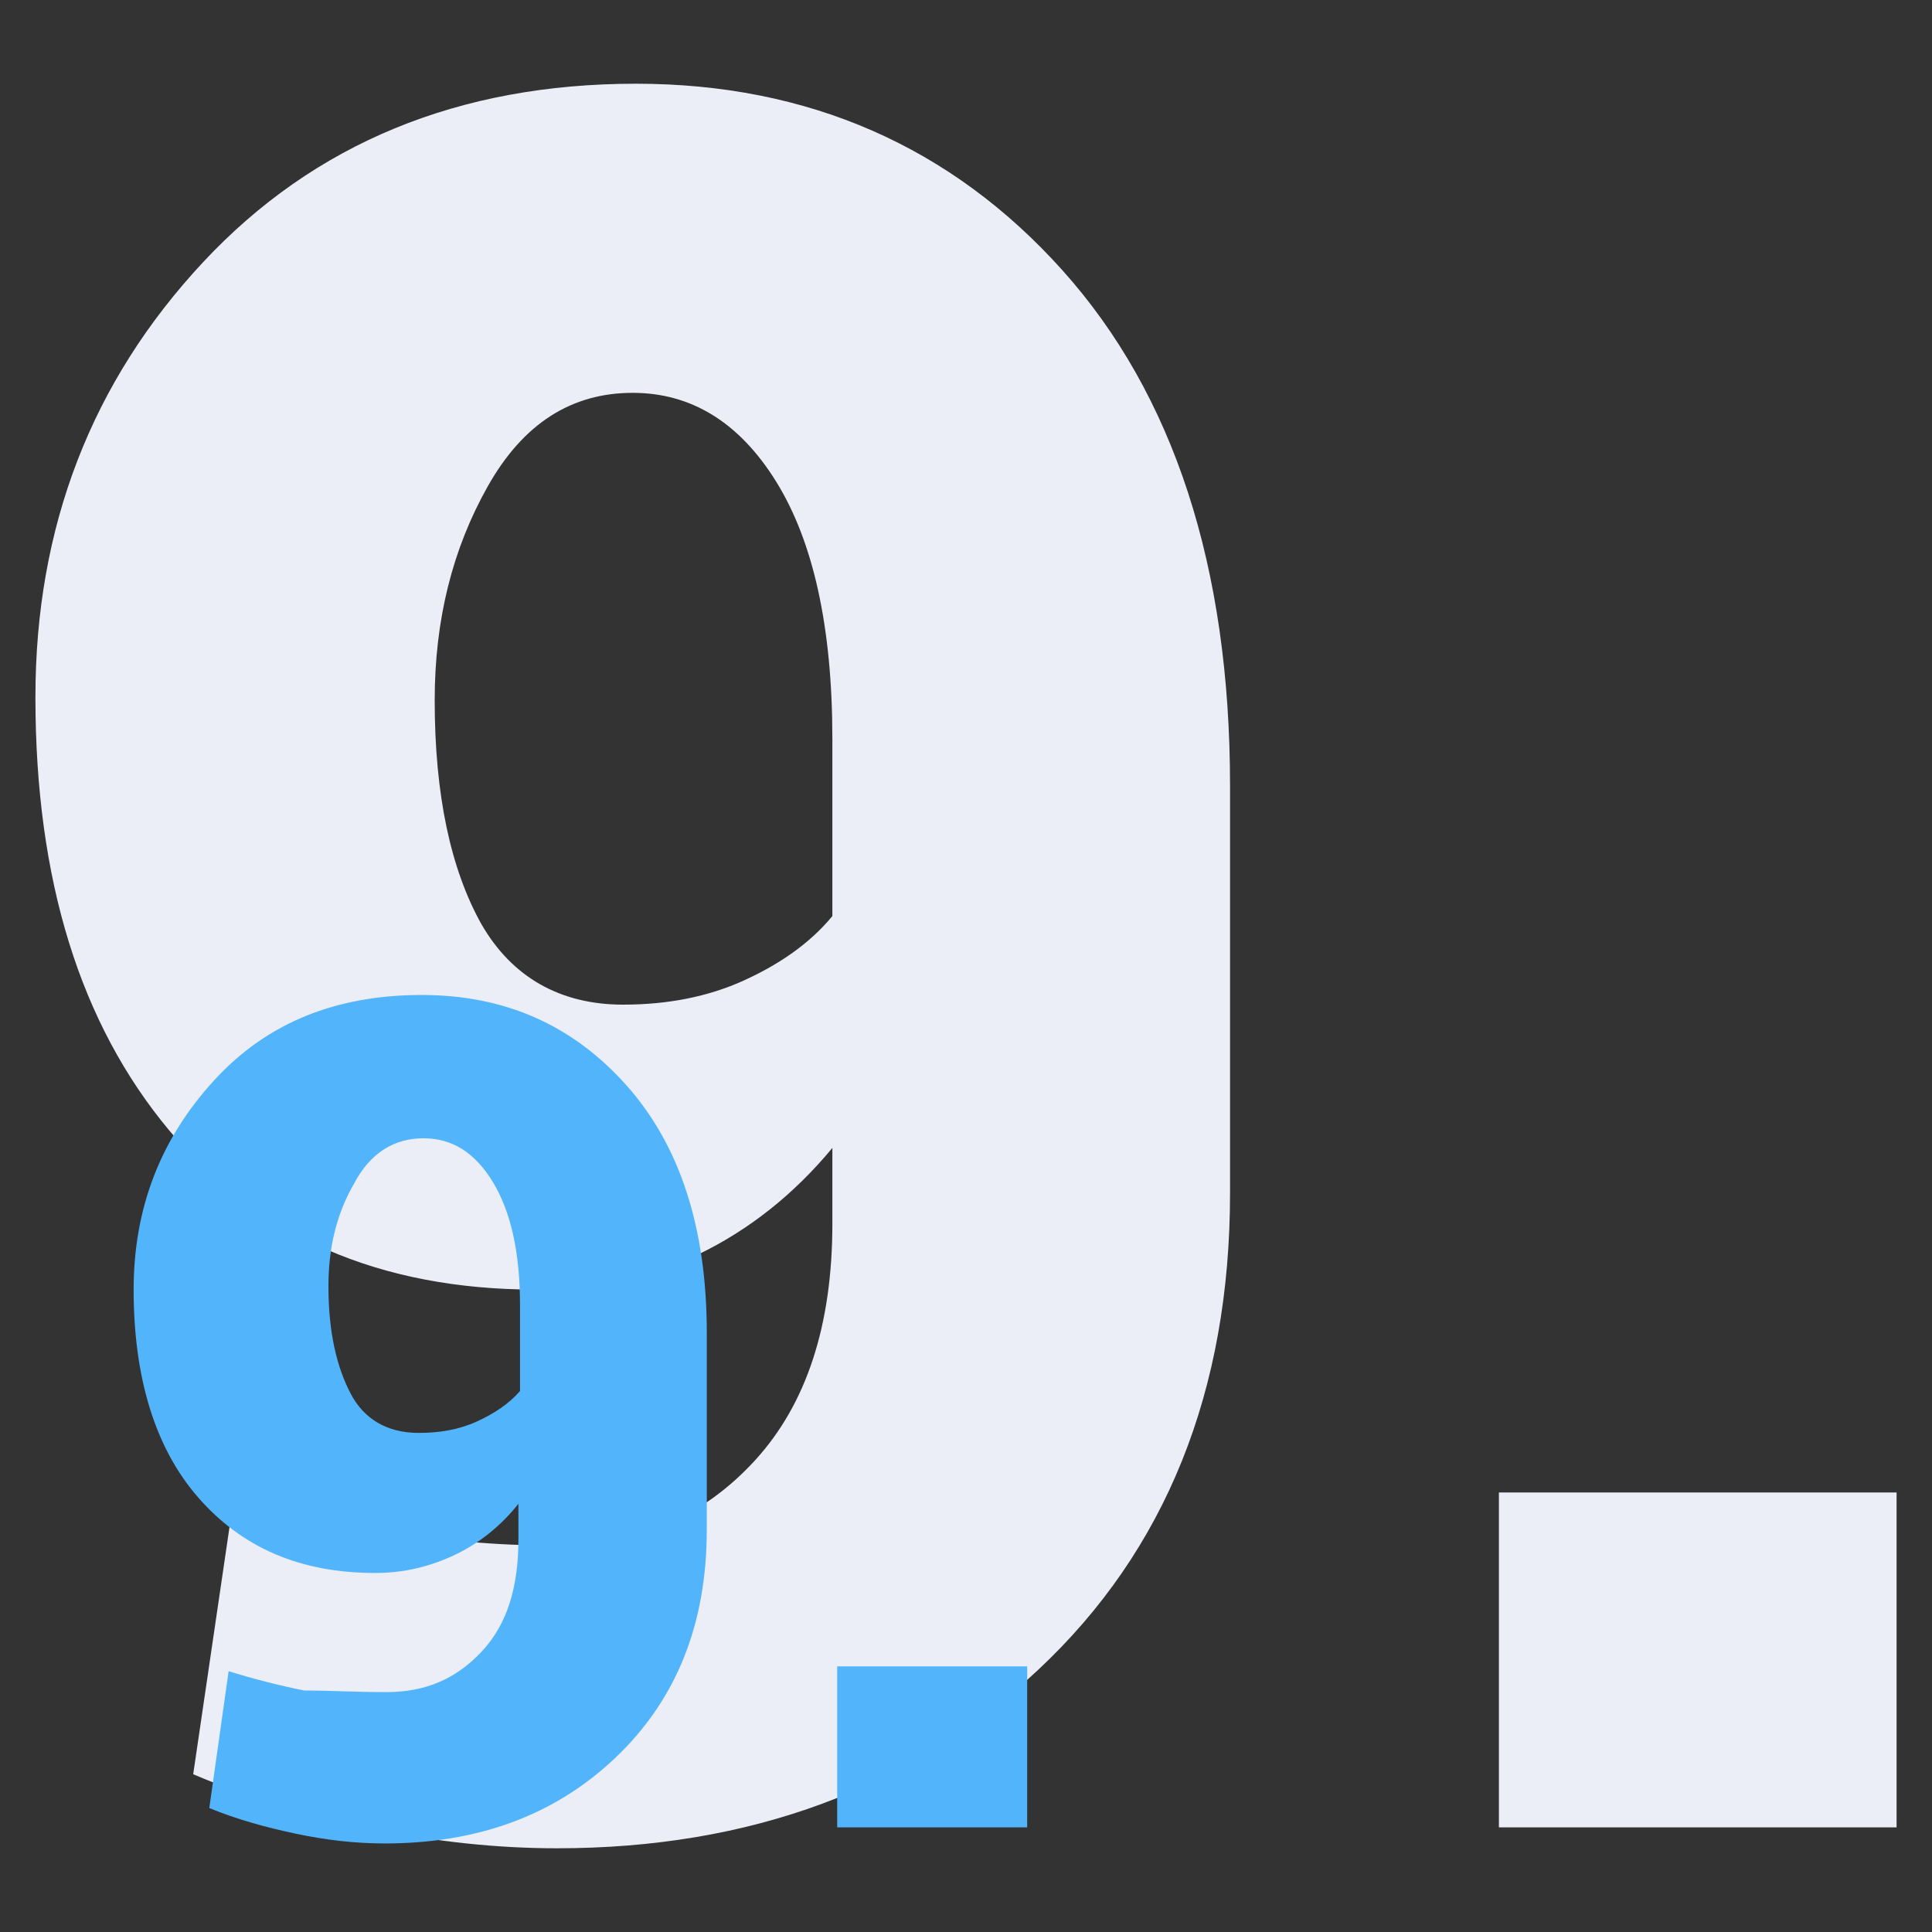
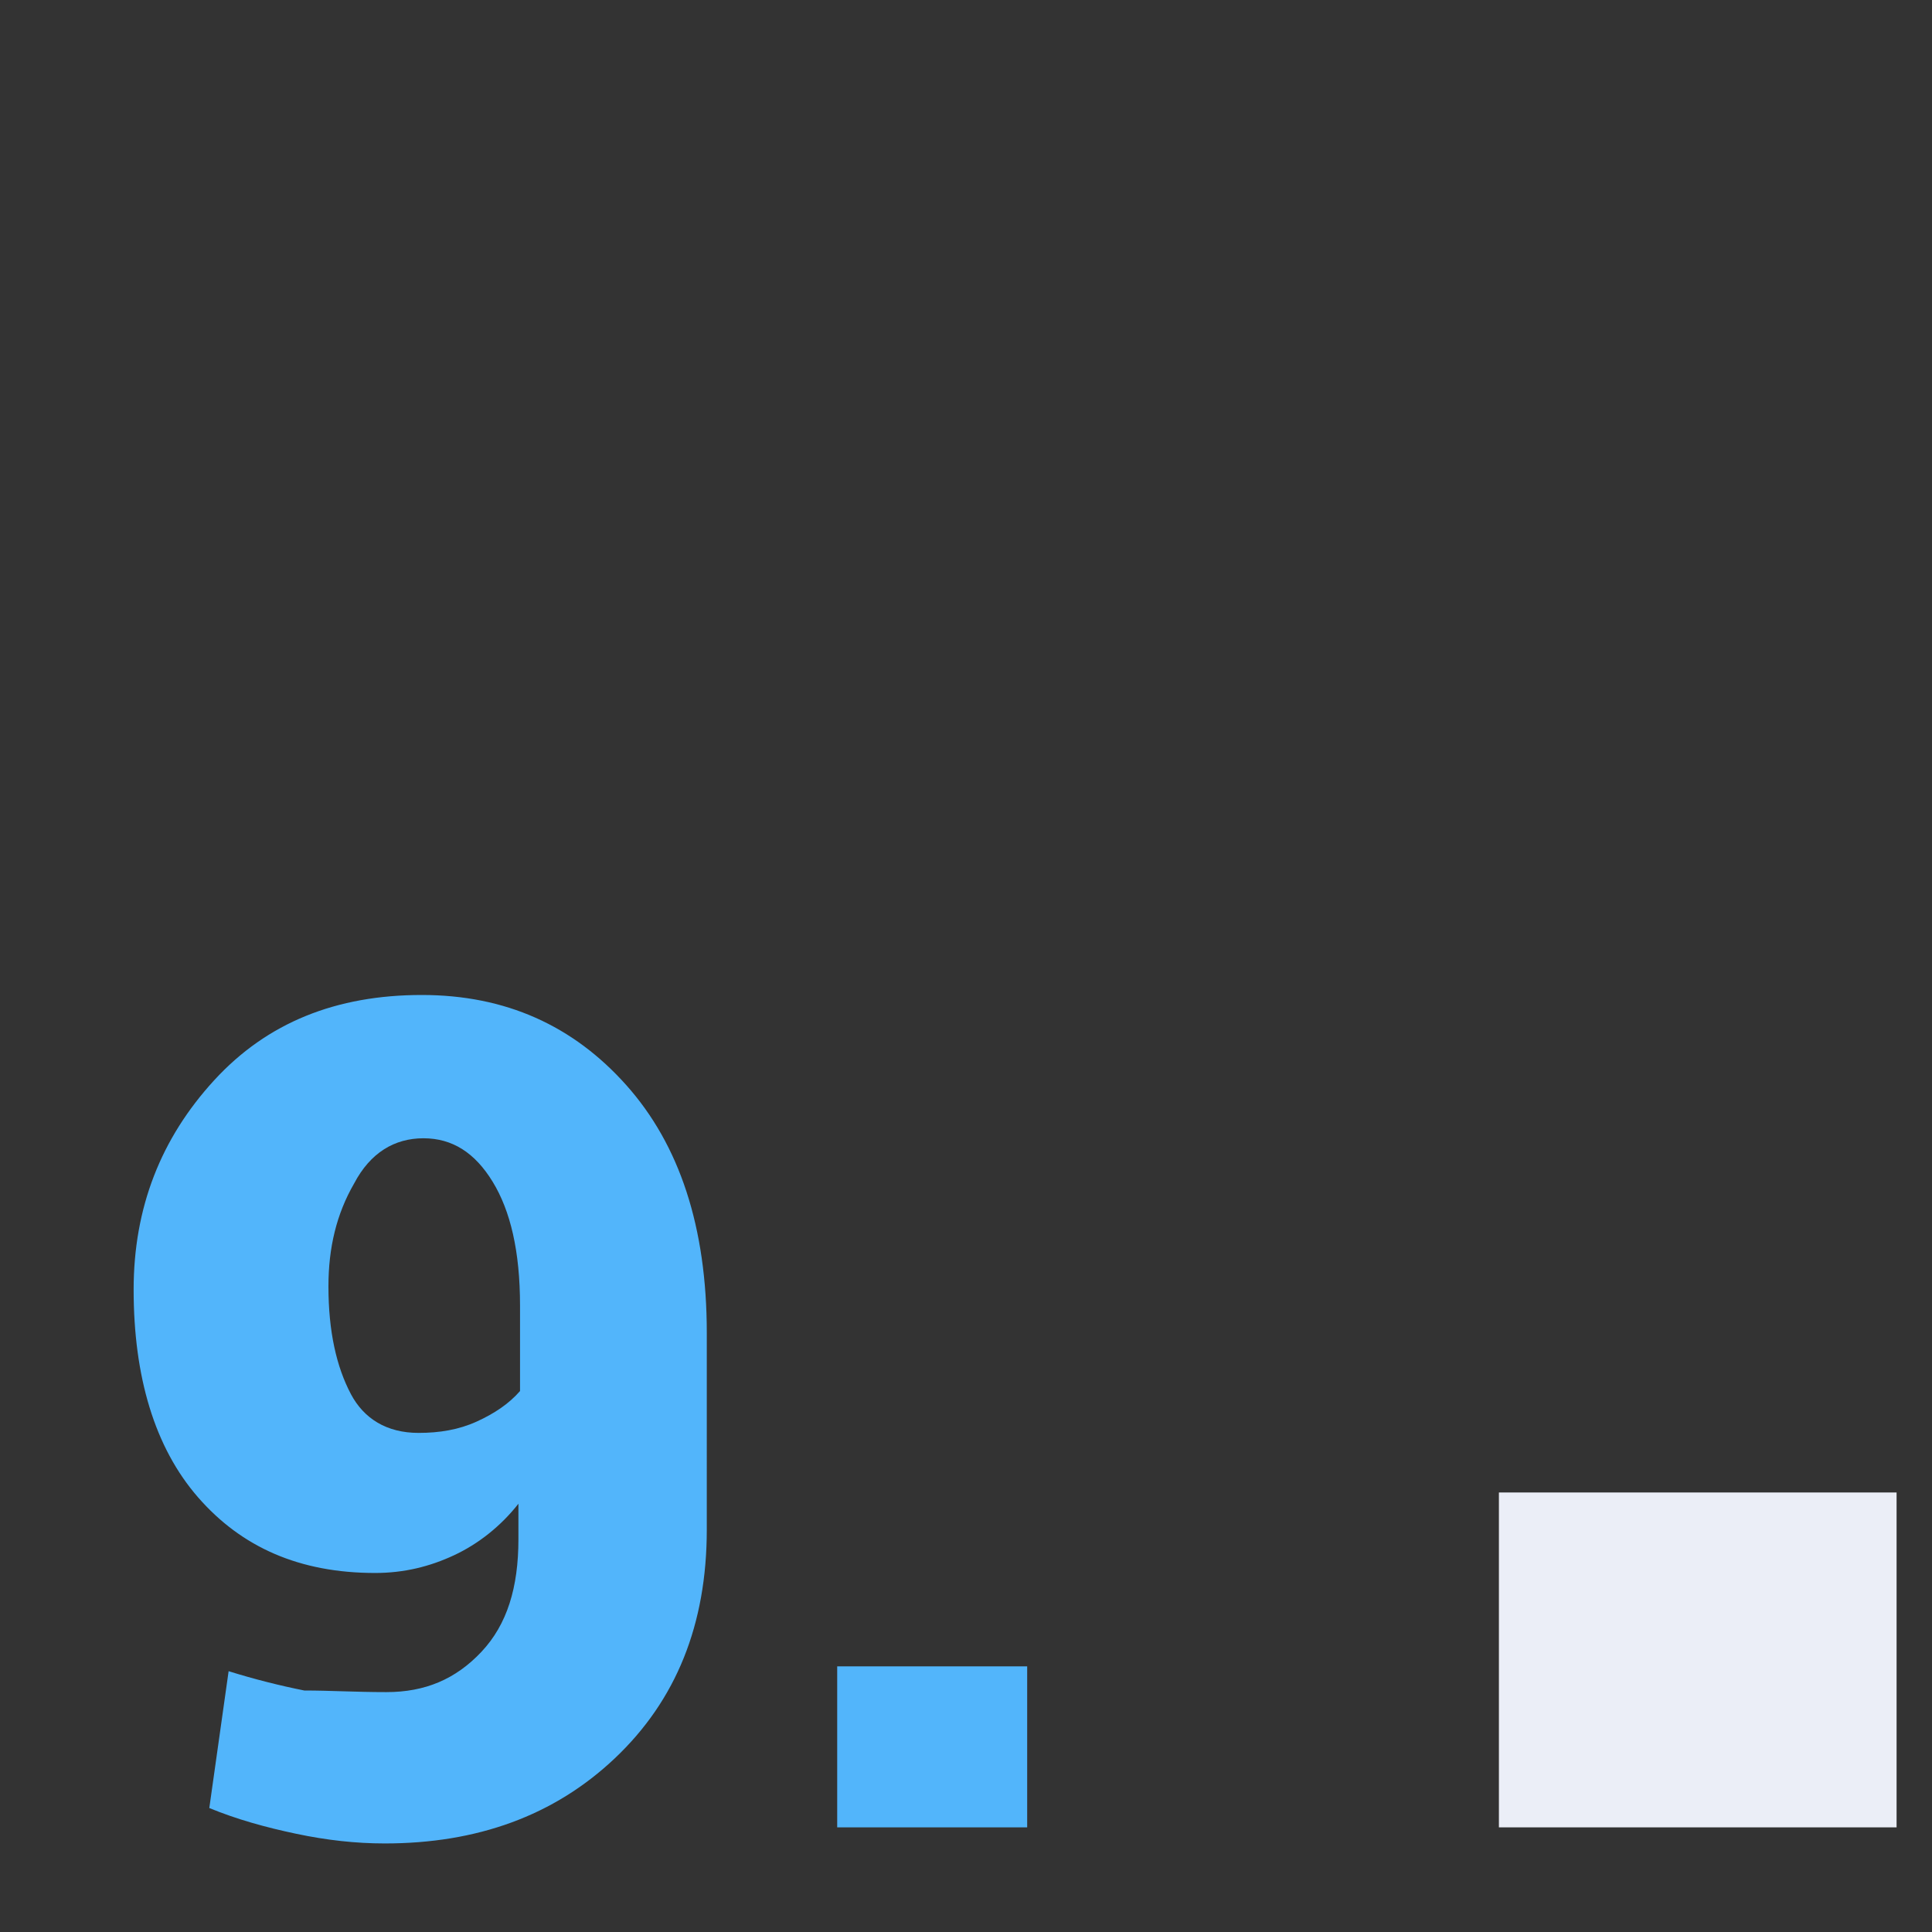
<svg xmlns="http://www.w3.org/2000/svg" version="1.1" id="Layer_1" x="0px" y="0px" viewBox="0 0 120 120" style="enable-background:new 0 0 120 120;" xml:space="preserve">
  <rect x="0" y="0" width="120" height="120" fill="#333333" stroke="none" />
  <style type="text/css">
	.st0{fill:#EBEEF7;}
	.st1{fill:#52B5FB;}
</style>
  <g>
-     <path class="st0" d="M34.7,96c4.9,0,9-1.8,12.2-5.3s4.8-8.4,4.8-14.7v-4.7c-2.4,2.9-5.2,5.1-8.3,6.6c-3.2,1.5-6.5,2.2-10.1,2.2   c-9.7,0-17.3-3.3-22.8-9.9C5,63.6,2.2,54.7,2.2,43.3c0-10.6,3.5-19.6,10.4-27S28.5,5.2,39.5,5.2c10.7,0,19.6,3.9,26.5,11.6   s10.4,18.4,10.4,32v25.3c0,12.3-4,22.2-11.9,29.6c-7.9,7.4-17.9,11.1-29.9,11.1c-3.7,0-7.5-0.4-11.4-1.2c-3.9-0.8-7.7-1.9-11.2-3.4   l2.6-17.7c3.4,1.1,6.7,1.9,9.7,2.5C27.2,95.7,30.8,96,34.7,96z M38.7,62.4c2.8,0,5.3-0.5,7.5-1.5s4.1-2.3,5.5-4v-11   c0-7-1.2-12.3-3.5-16s-5.3-5.5-8.9-5.5c-3.8,0-6.8,1.9-9,5.8S27,38.5,27,43.5c0,5.9,1,10.5,2.9,13.9C31.8,60.7,34.8,62.4,38.7,62.4   z" />
    <path class="st0" d="M117.8,113.5H93.1V92.7h24.7V113.5z" />
  </g>
  <g>
    <path class="st1" d="M24,105.1c2.4,0,4.3-0.8,5.9-2.5s2.3-4,2.3-7v-2.2c-1.1,1.4-2.5,2.5-4,3.2s-3.1,1.1-4.9,1.1   c-4.7,0-8.3-1.6-11-4.7c-2.7-3.1-4-7.5-4-12.9c0-5.1,1.7-9.4,5-13c3.3-3.6,7.6-5.3,12.9-5.3c5.2,0,9.4,1.9,12.7,5.6   c3.3,3.7,5,8.8,5,15.4V95c0,5.9-1.9,10.6-5.7,14.2c-3.8,3.6-8.6,5.3-14.3,5.3c-1.8,0-3.6-0.2-5.5-0.6c-1.9-0.4-3.7-0.9-5.4-1.6   l1.2-8.5c1.6,0.5,3.2,0.9,4.7,1.2C20.5,105,22.1,105.1,24,105.1z M26,89c1.3,0,2.5-0.2,3.6-0.7s2-1.1,2.7-1.9v-5.3   c0-3.4-0.6-5.9-1.7-7.7c-1.1-1.8-2.5-2.7-4.3-2.7S23,71.6,22,73.5c-1.1,1.9-1.6,4-1.6,6.4c0,2.8,0.5,5,1.4,6.7   C22.6,88.1,24,89,26,89z" />
    <path class="st1" d="M63.8,113.5H52v-10h11.8V113.5z" />
  </g>
</svg>